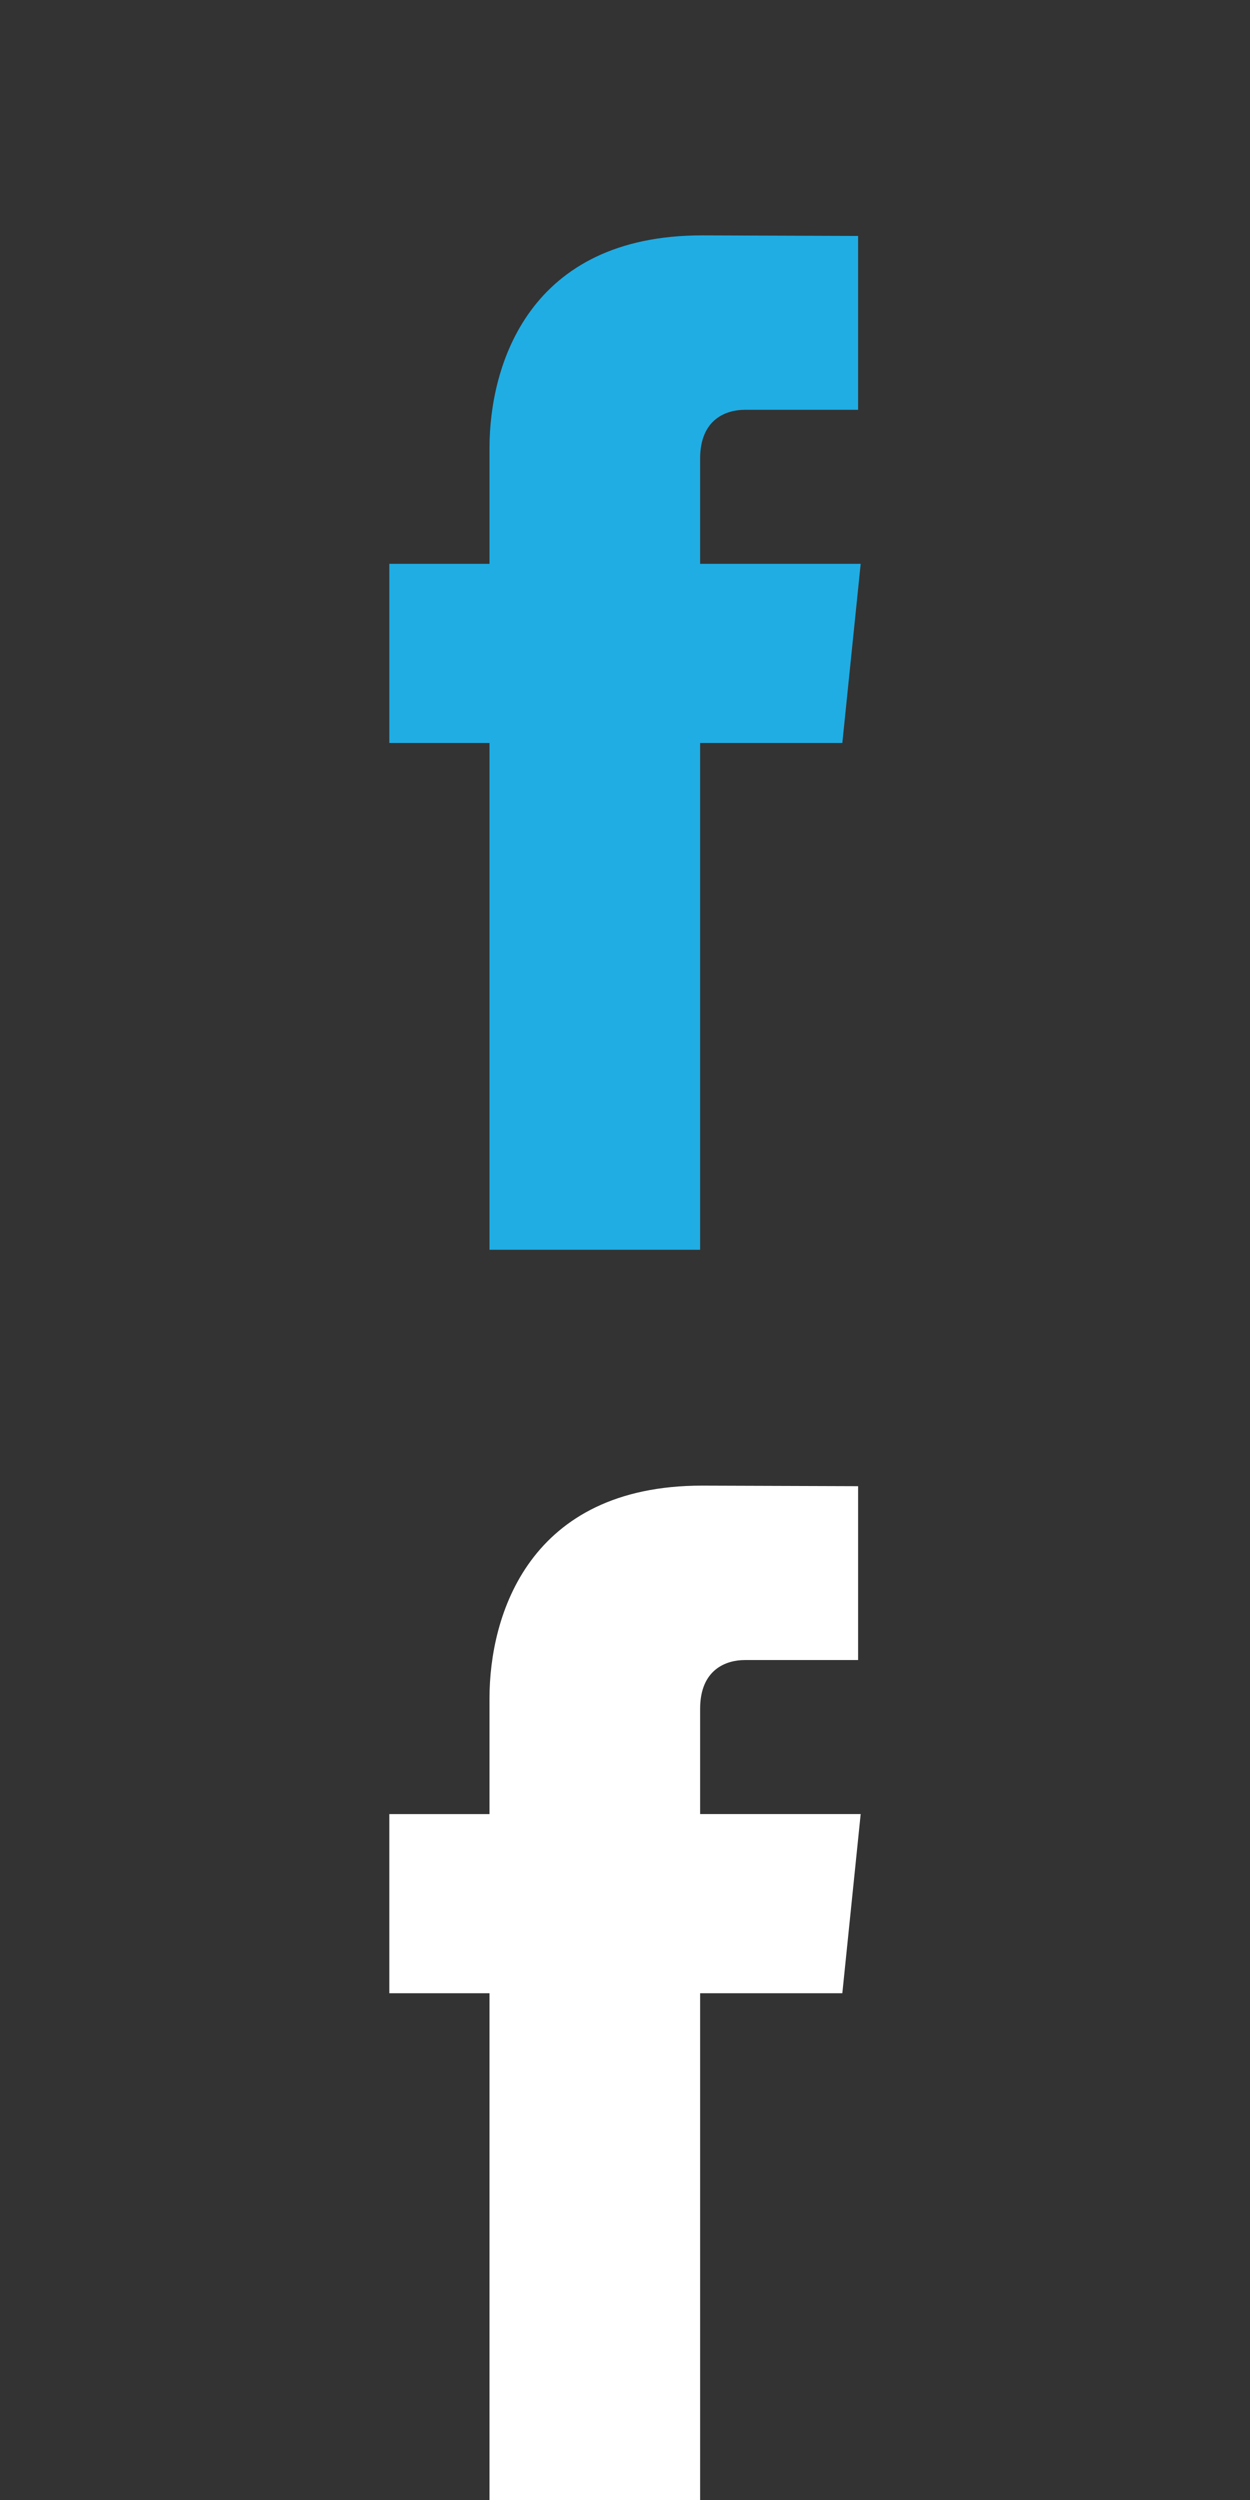
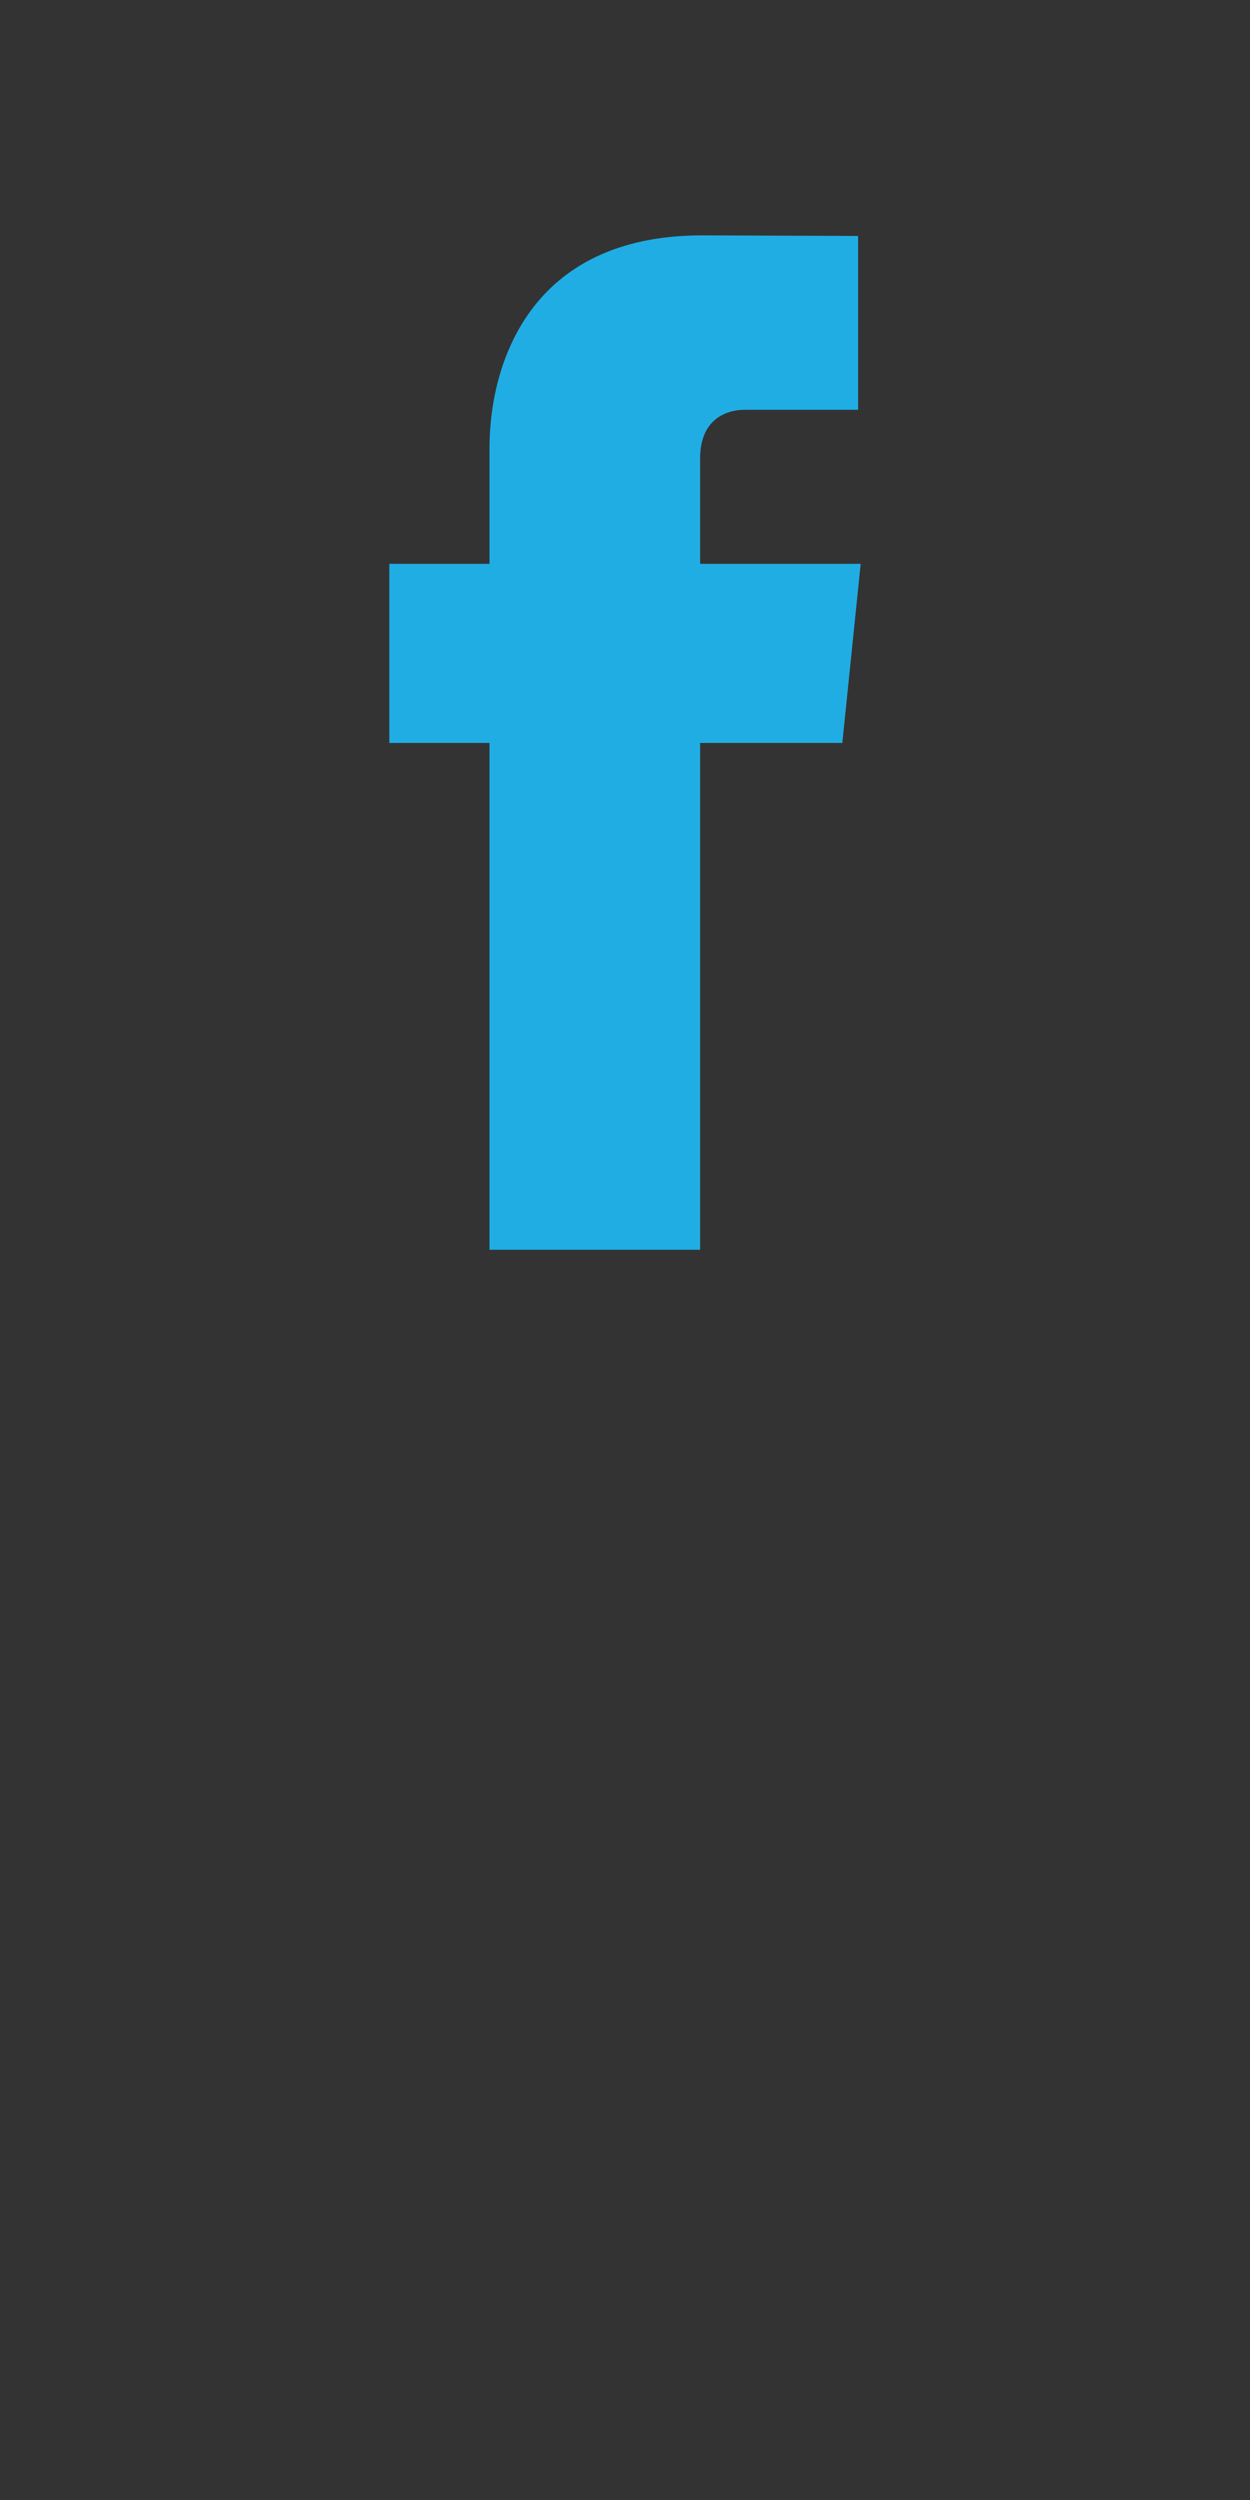
<svg xmlns="http://www.w3.org/2000/svg" version="1.1" id="Calque_1" x="0px" y="0px" width="50px" height="100px" viewBox="0 0 50 100" enable-background="new 0 0 50 100" xml:space="preserve">
  <rect x="0" y="0" width="50" height="100" fill="#333333" stroke="none" />
  <path fill="#20ADE4" d="M34.427,22.554h-6.422v-4.212c0-1.581,1.049-1.95,1.787-1.95c0.737,0,4.532,0,4.532,0V9.438l-6.24-0.023  c-6.928,0-8.504,5.186-8.504,8.504v4.635h-4.007v7.165h4.007c0,9.192,0,20.272,0,20.272h8.425c0,0,0-11.189,0-20.272h5.688  L34.427,22.554z" />
-   <path fill="#FFFFFF" d="M34.427,72.563h-6.422v-4.212c0-1.58,1.049-1.949,1.787-1.949c0.737,0,4.532,0,4.532,0v-6.954l-6.24-0.023  c-6.928,0-8.504,5.186-8.504,8.504v4.635h-4.007v7.165h4.007c0,9.191,0,20.271,0,20.271h8.425c0,0,0-11.189,0-20.271h5.688  L34.427,72.563z" />
</svg>